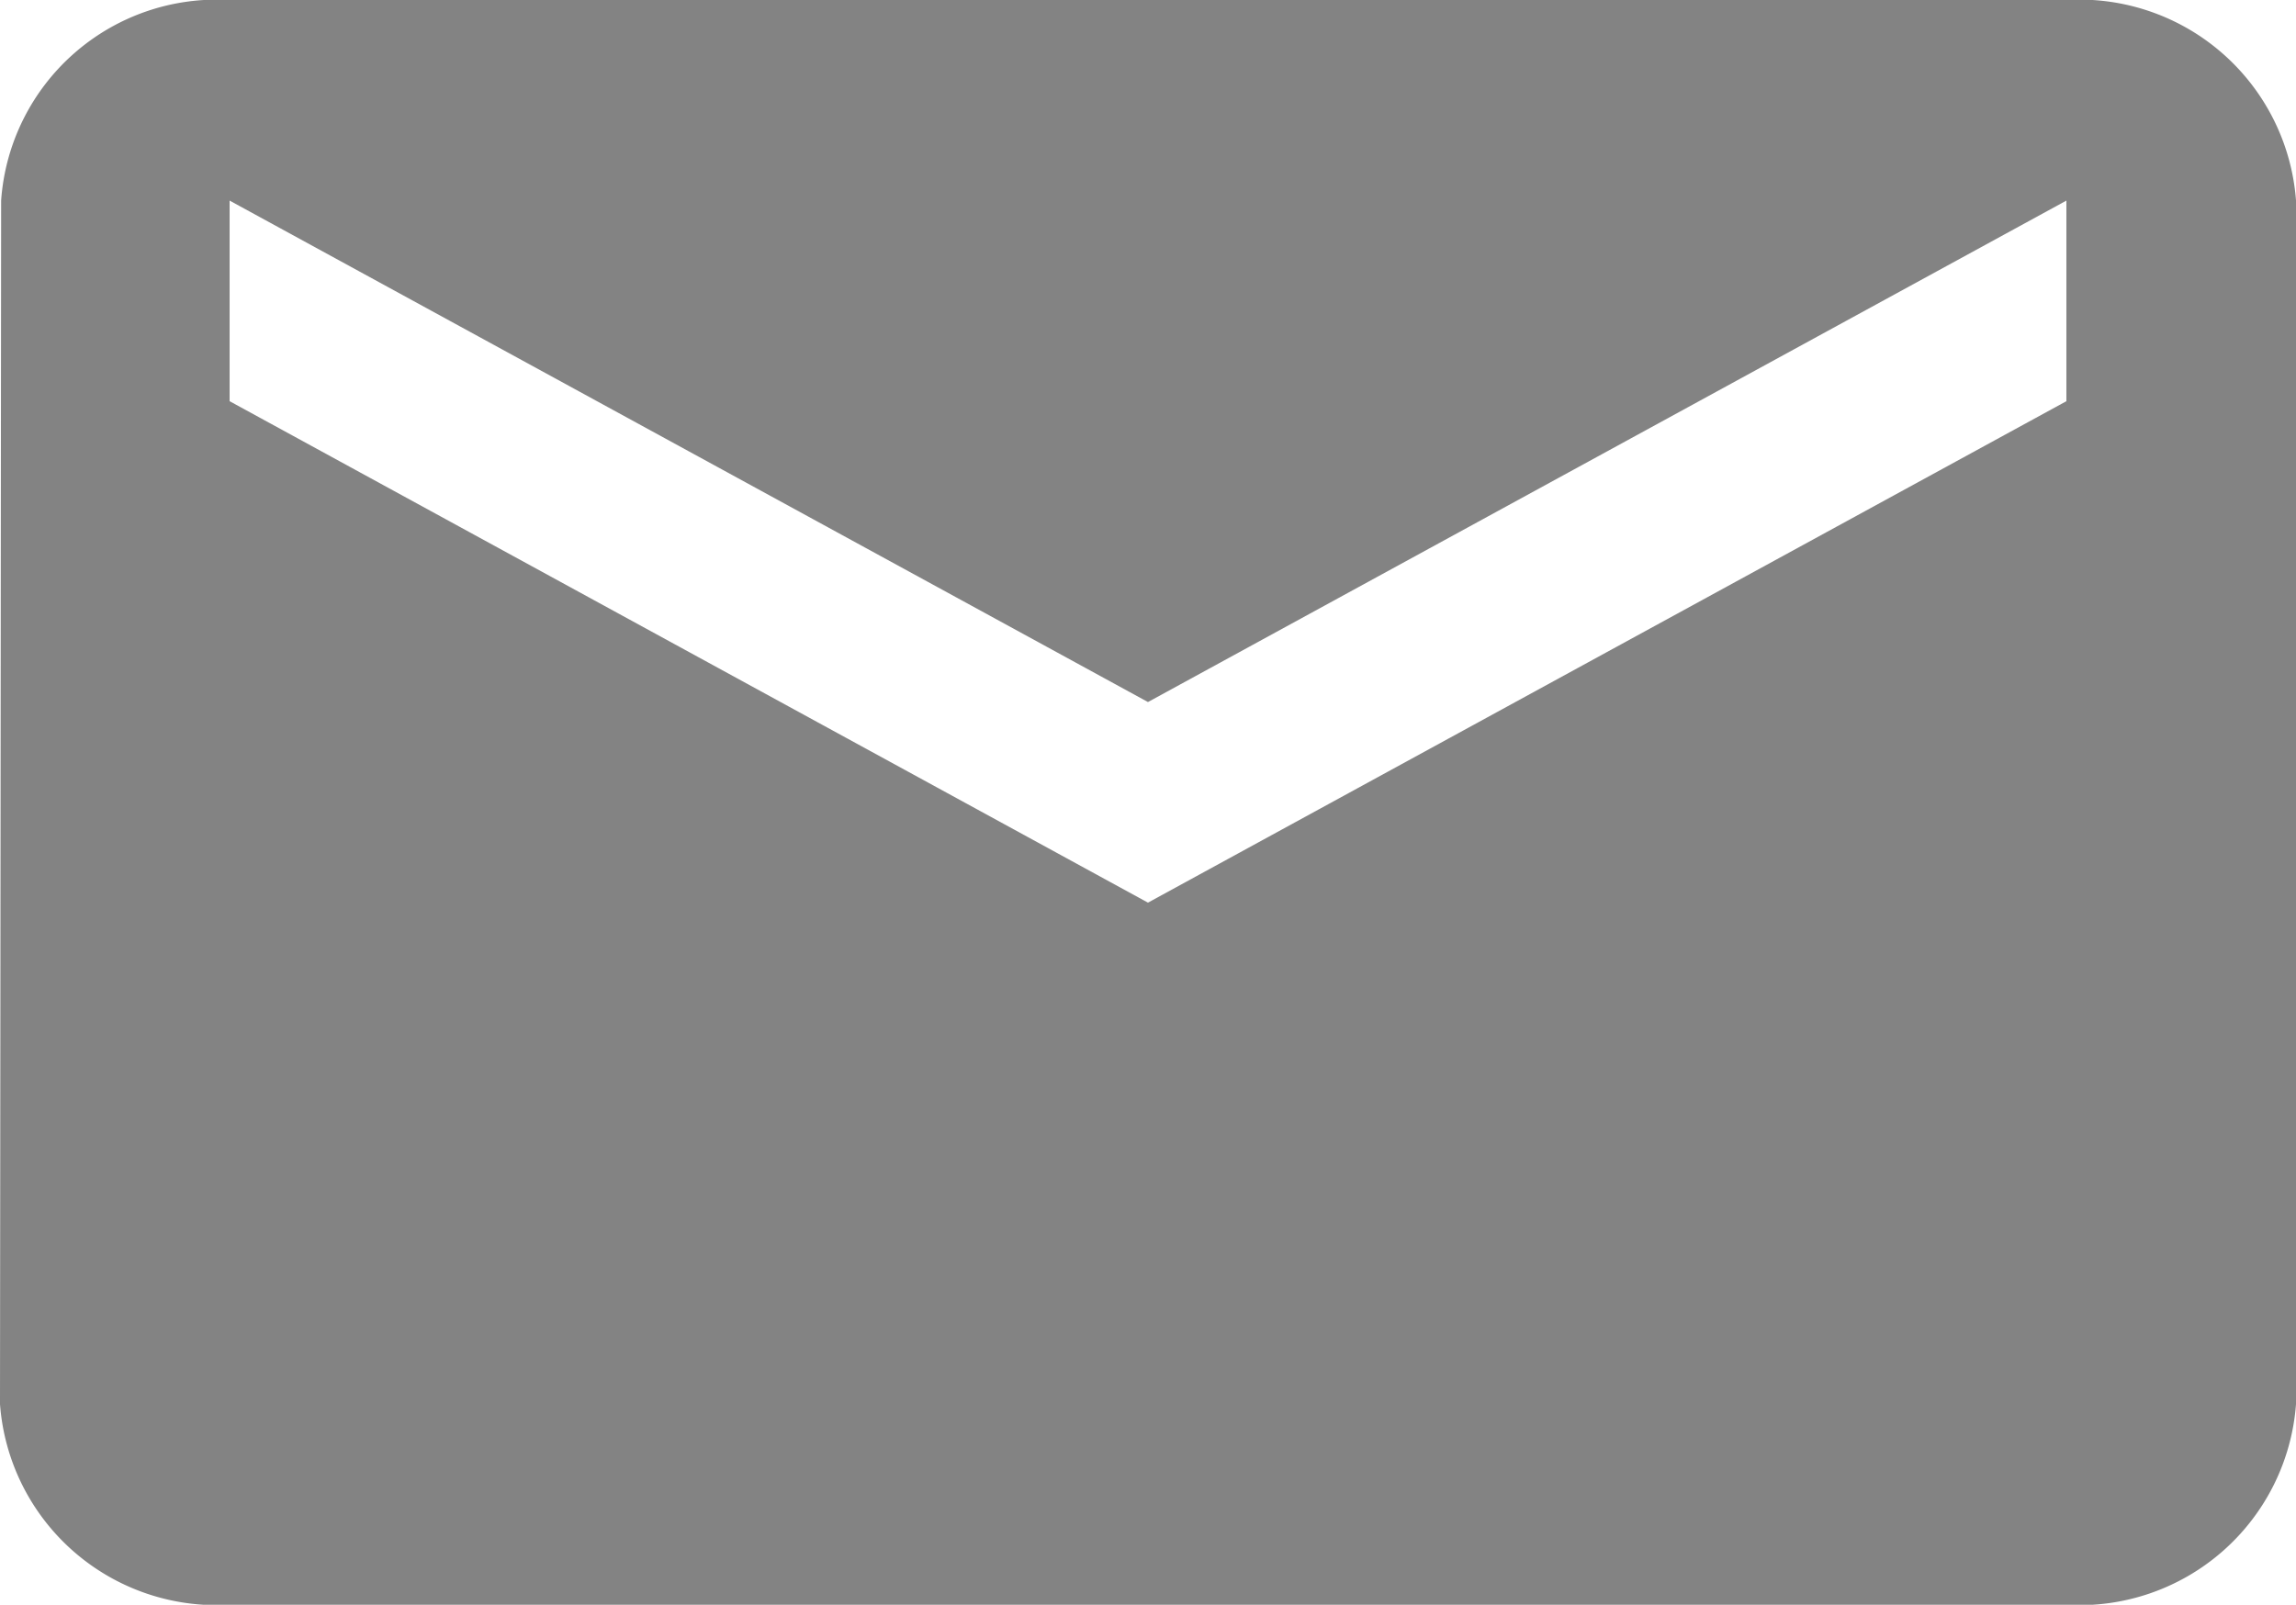
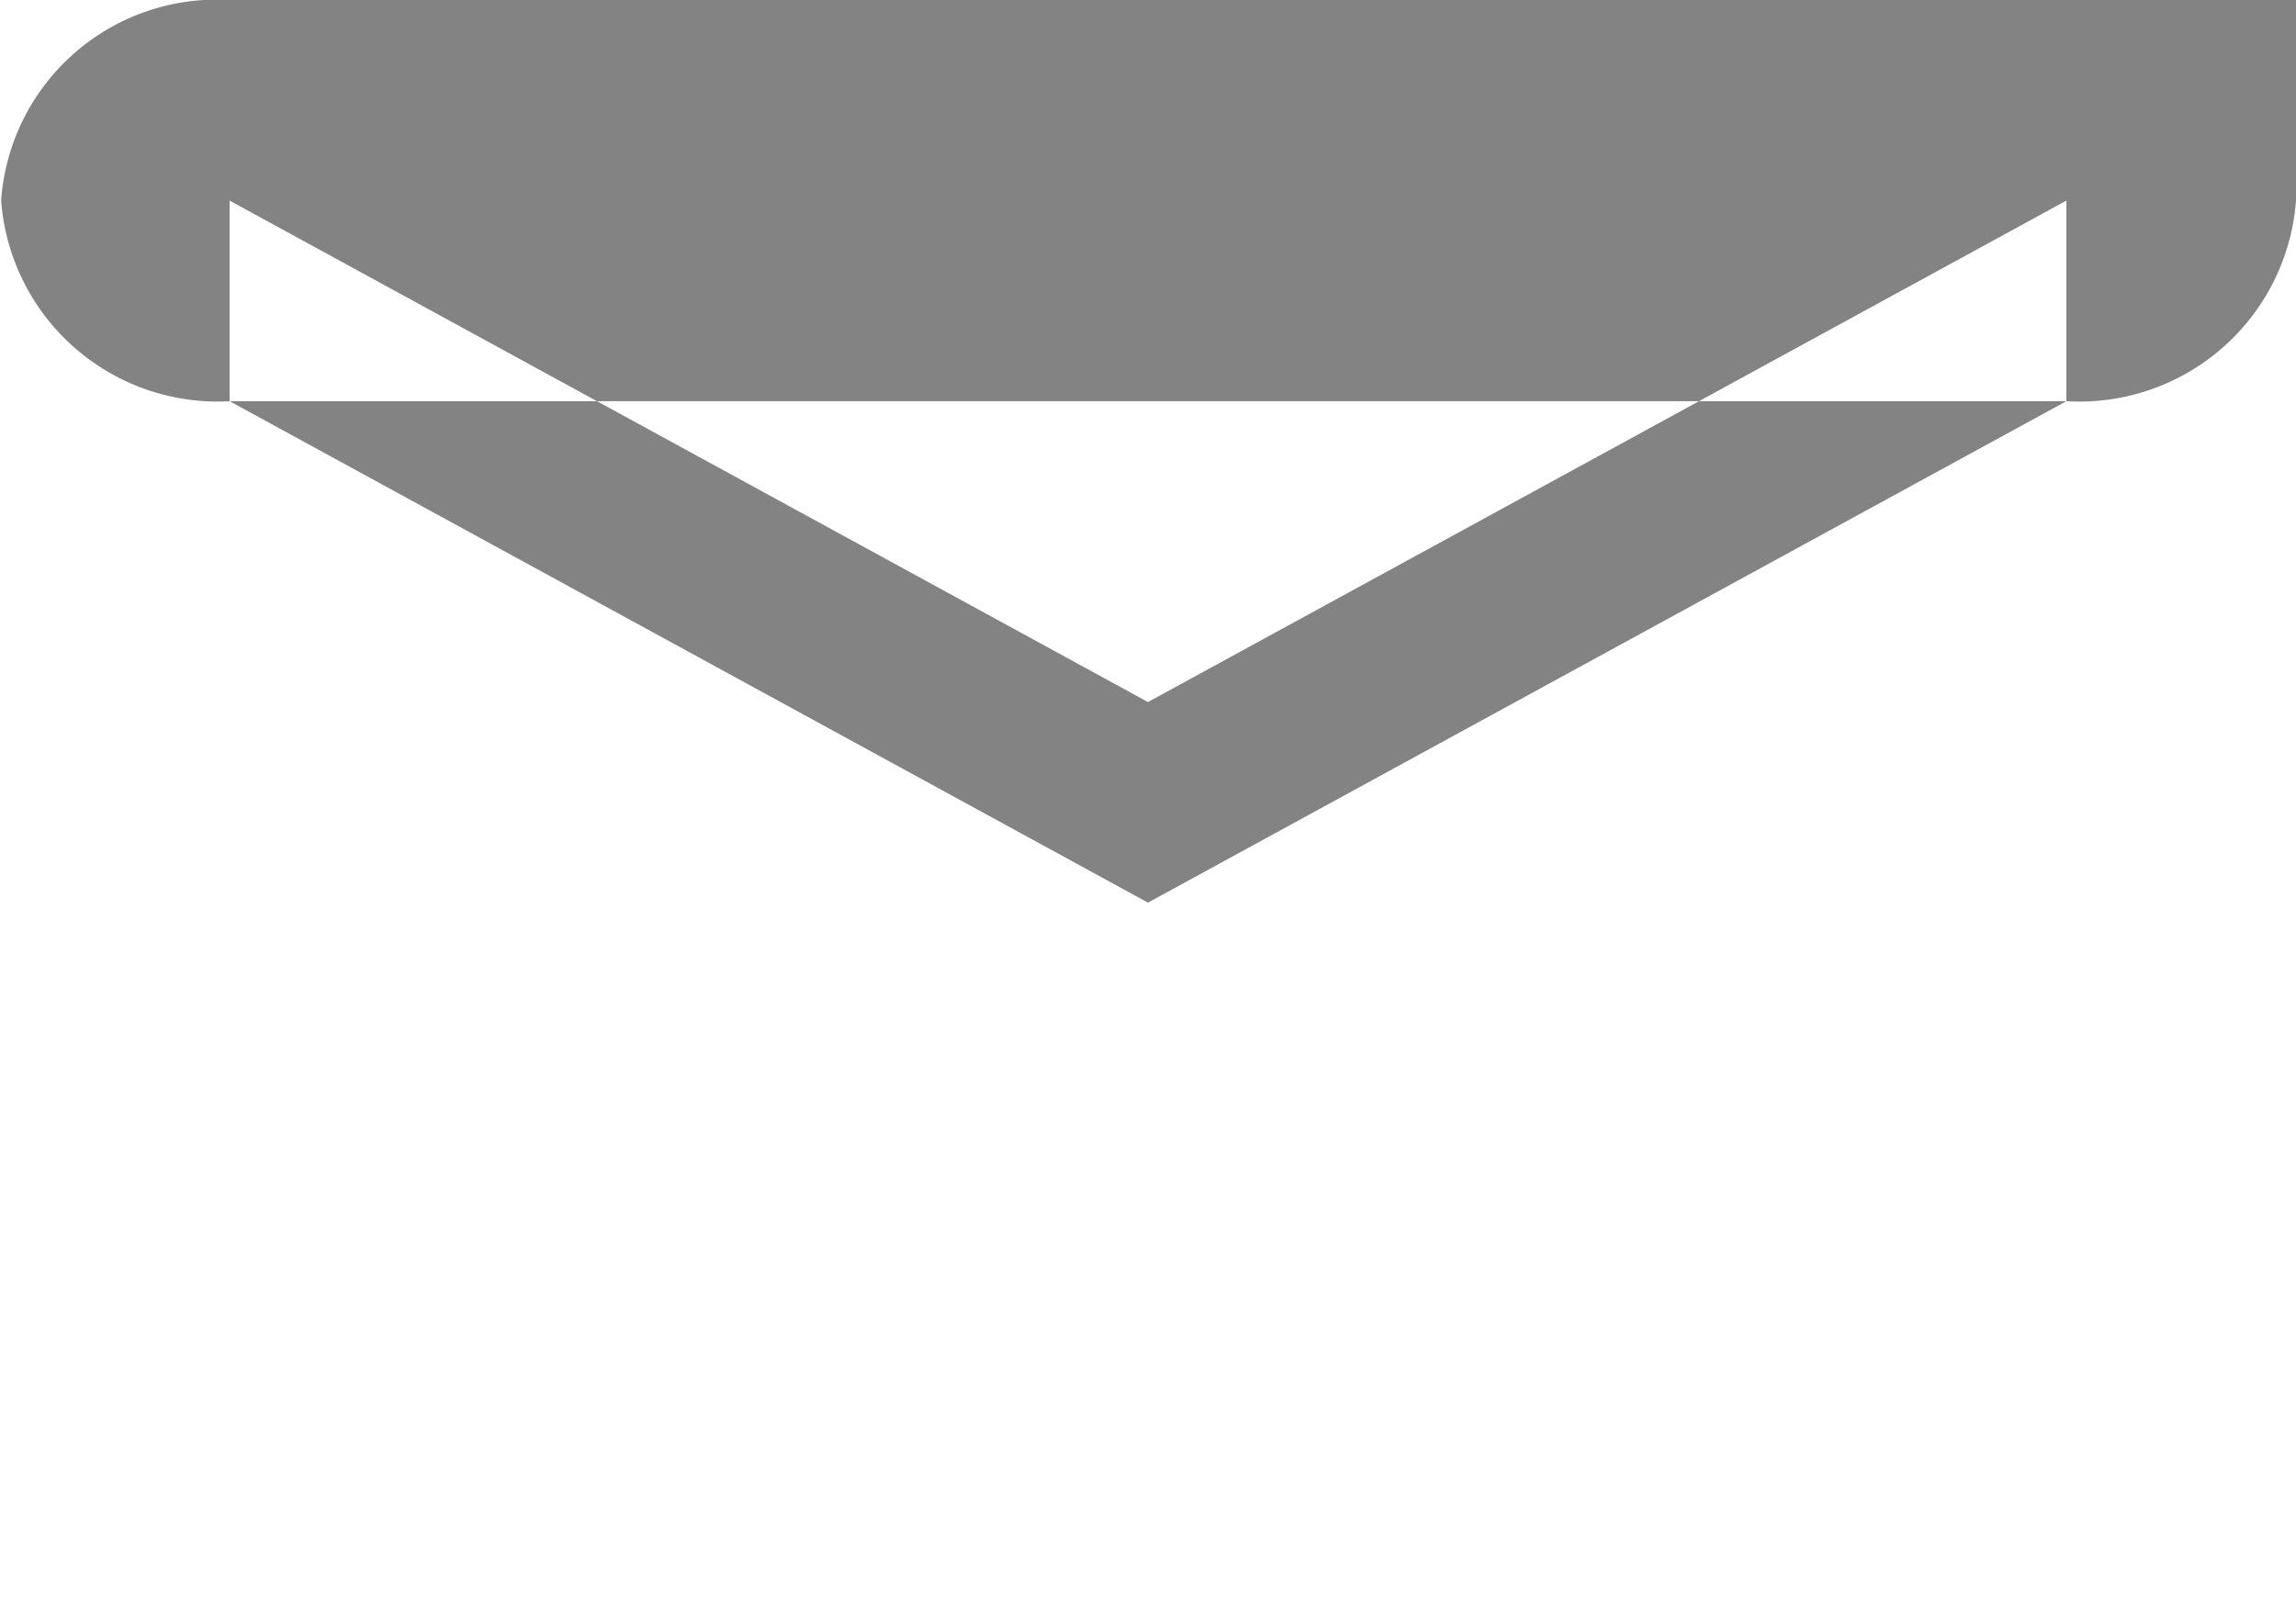
<svg xmlns="http://www.w3.org/2000/svg" width="32.419" height="22.664" viewBox="0 0 32.419 22.664">
-   <path id="Icon_material-email" data-name="Icon material-email" d="M32.177,6H6.242A3.052,3.052,0,0,0,3.016,8.833L3,25.831a3.067,3.067,0,0,0,3.242,2.833H32.177a3.067,3.067,0,0,0,3.242-2.833v-17A3.067,3.067,0,0,0,32.177,6Zm0,5.666L19.209,18.748,6.242,11.666V8.833l12.967,7.082L32.177,8.833Z" transform="translate(-3 -6)" fill="#838383" />
+   <path id="Icon_material-email" data-name="Icon material-email" d="M32.177,6H6.242A3.052,3.052,0,0,0,3.016,8.833a3.067,3.067,0,0,0,3.242,2.833H32.177a3.067,3.067,0,0,0,3.242-2.833v-17A3.067,3.067,0,0,0,32.177,6Zm0,5.666L19.209,18.748,6.242,11.666V8.833l12.967,7.082L32.177,8.833Z" transform="translate(-3 -6)" fill="#838383" />
</svg>